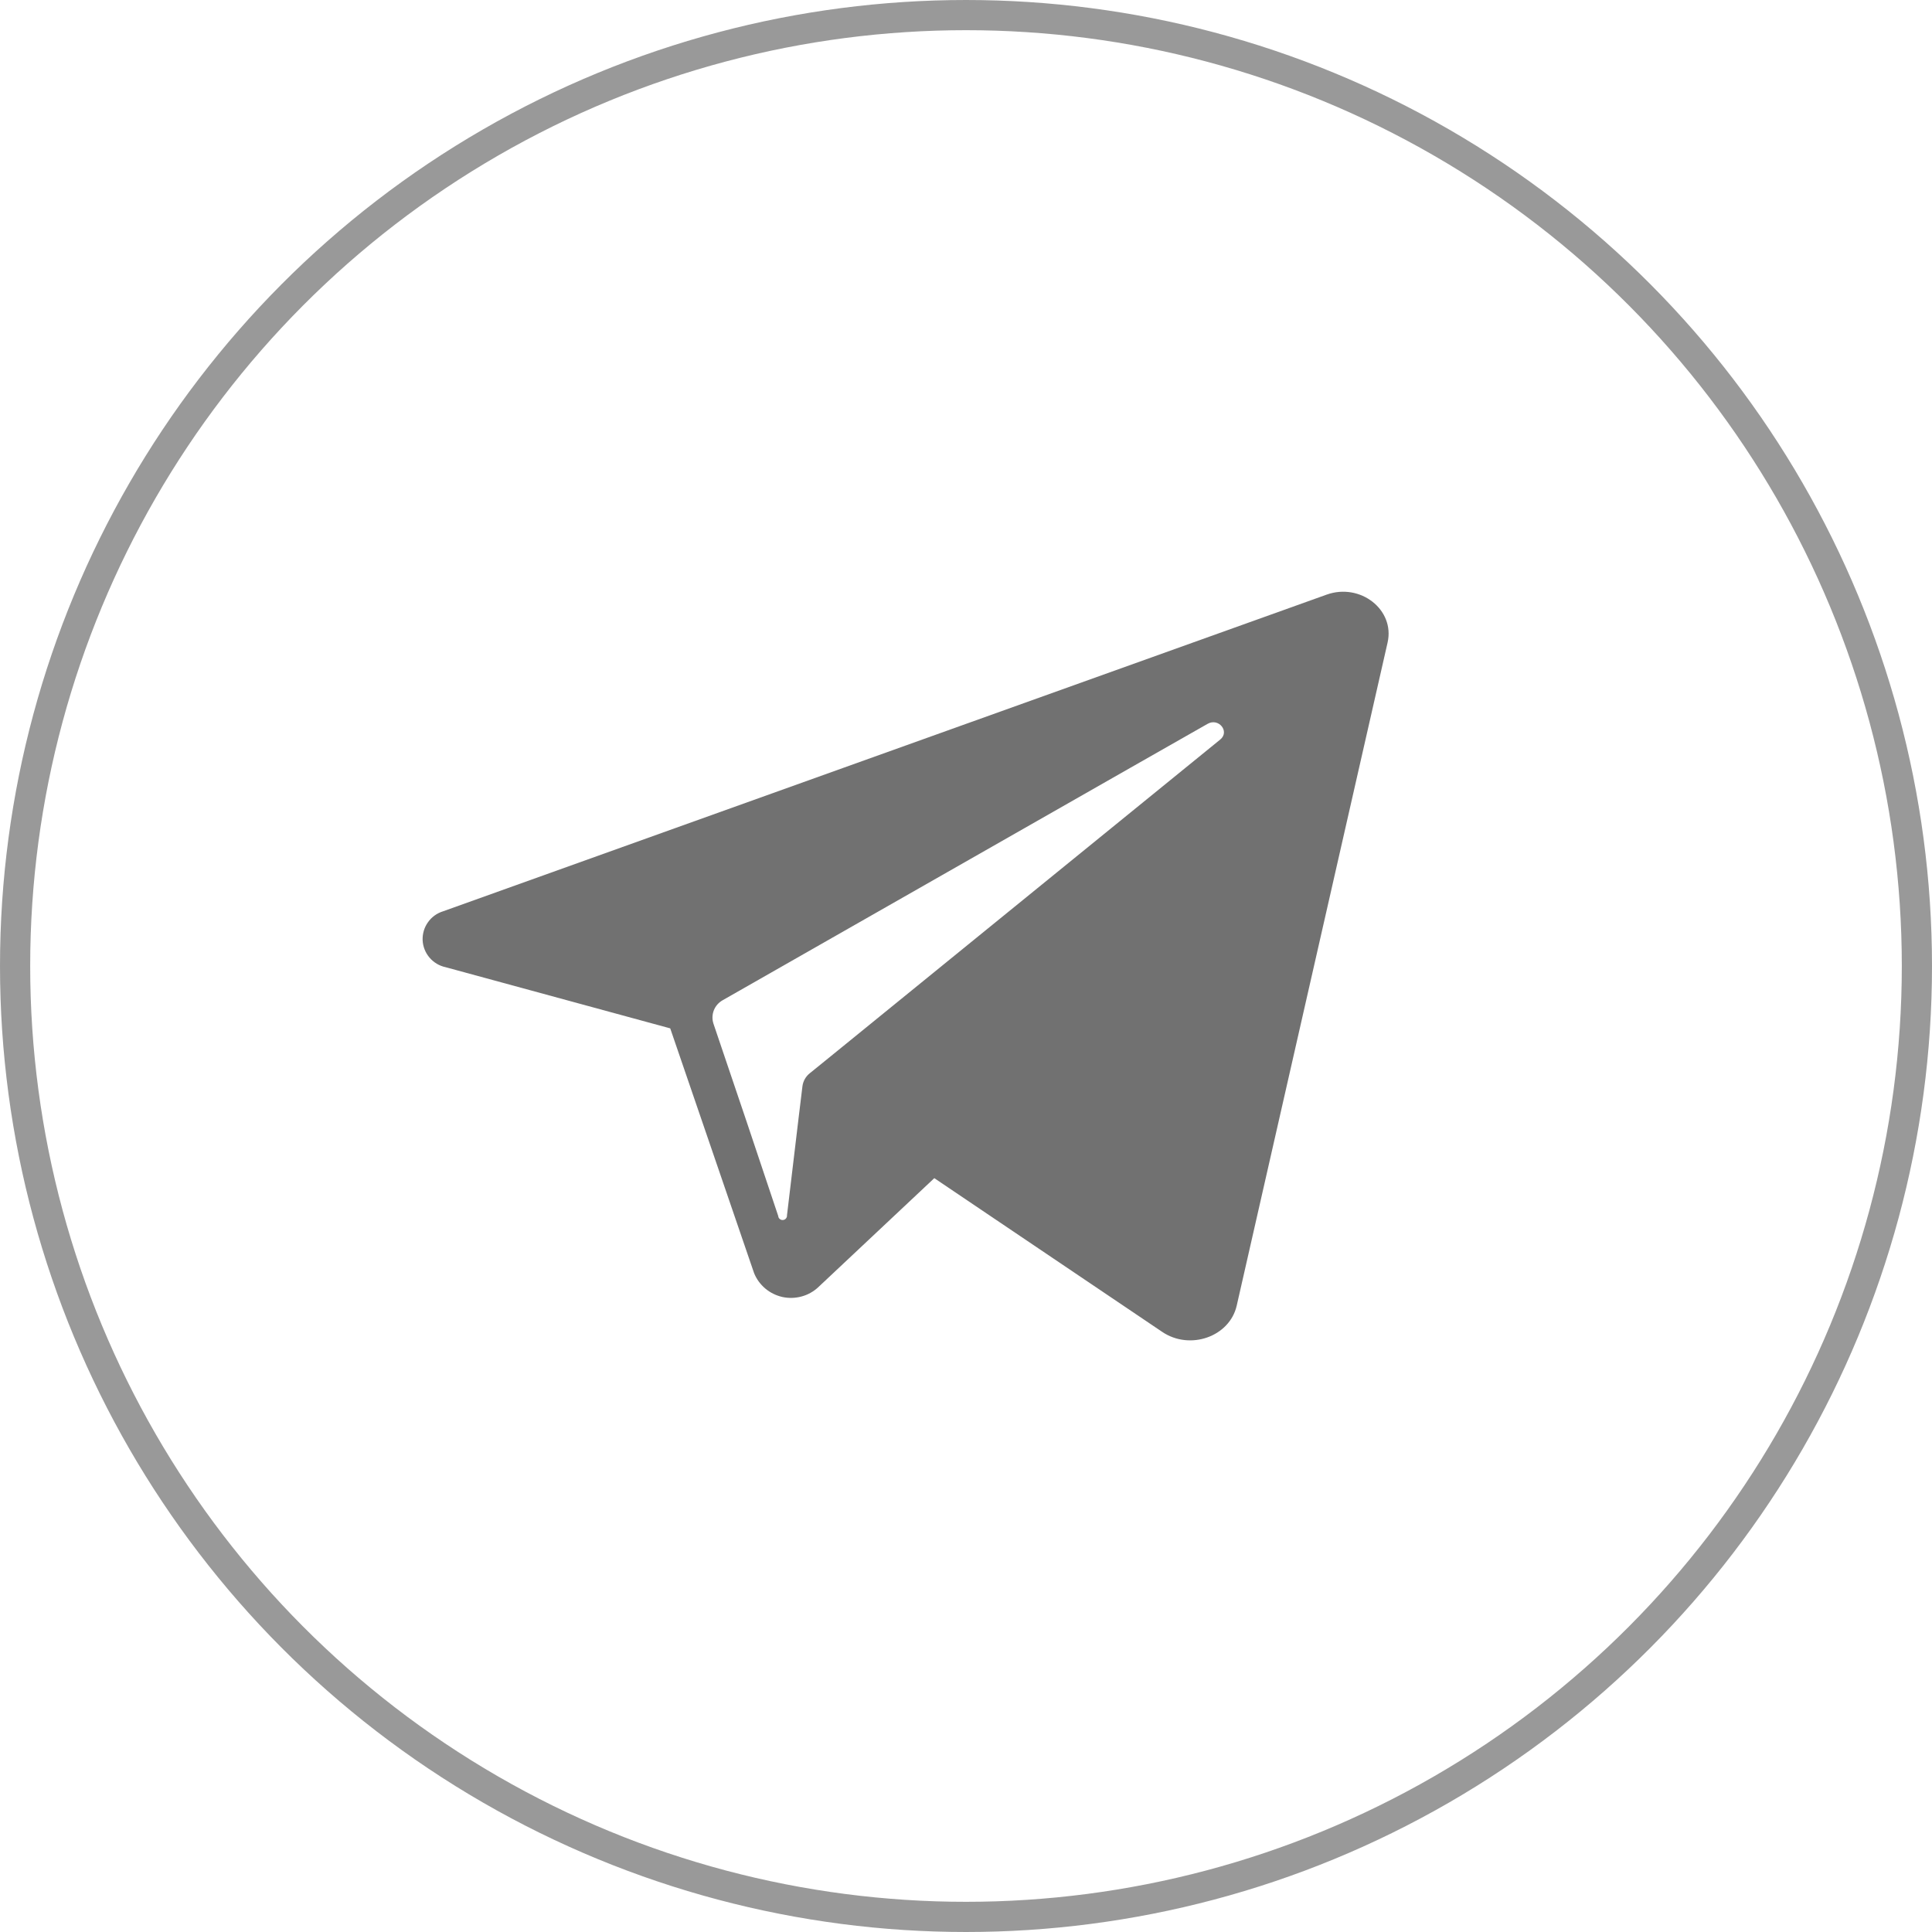
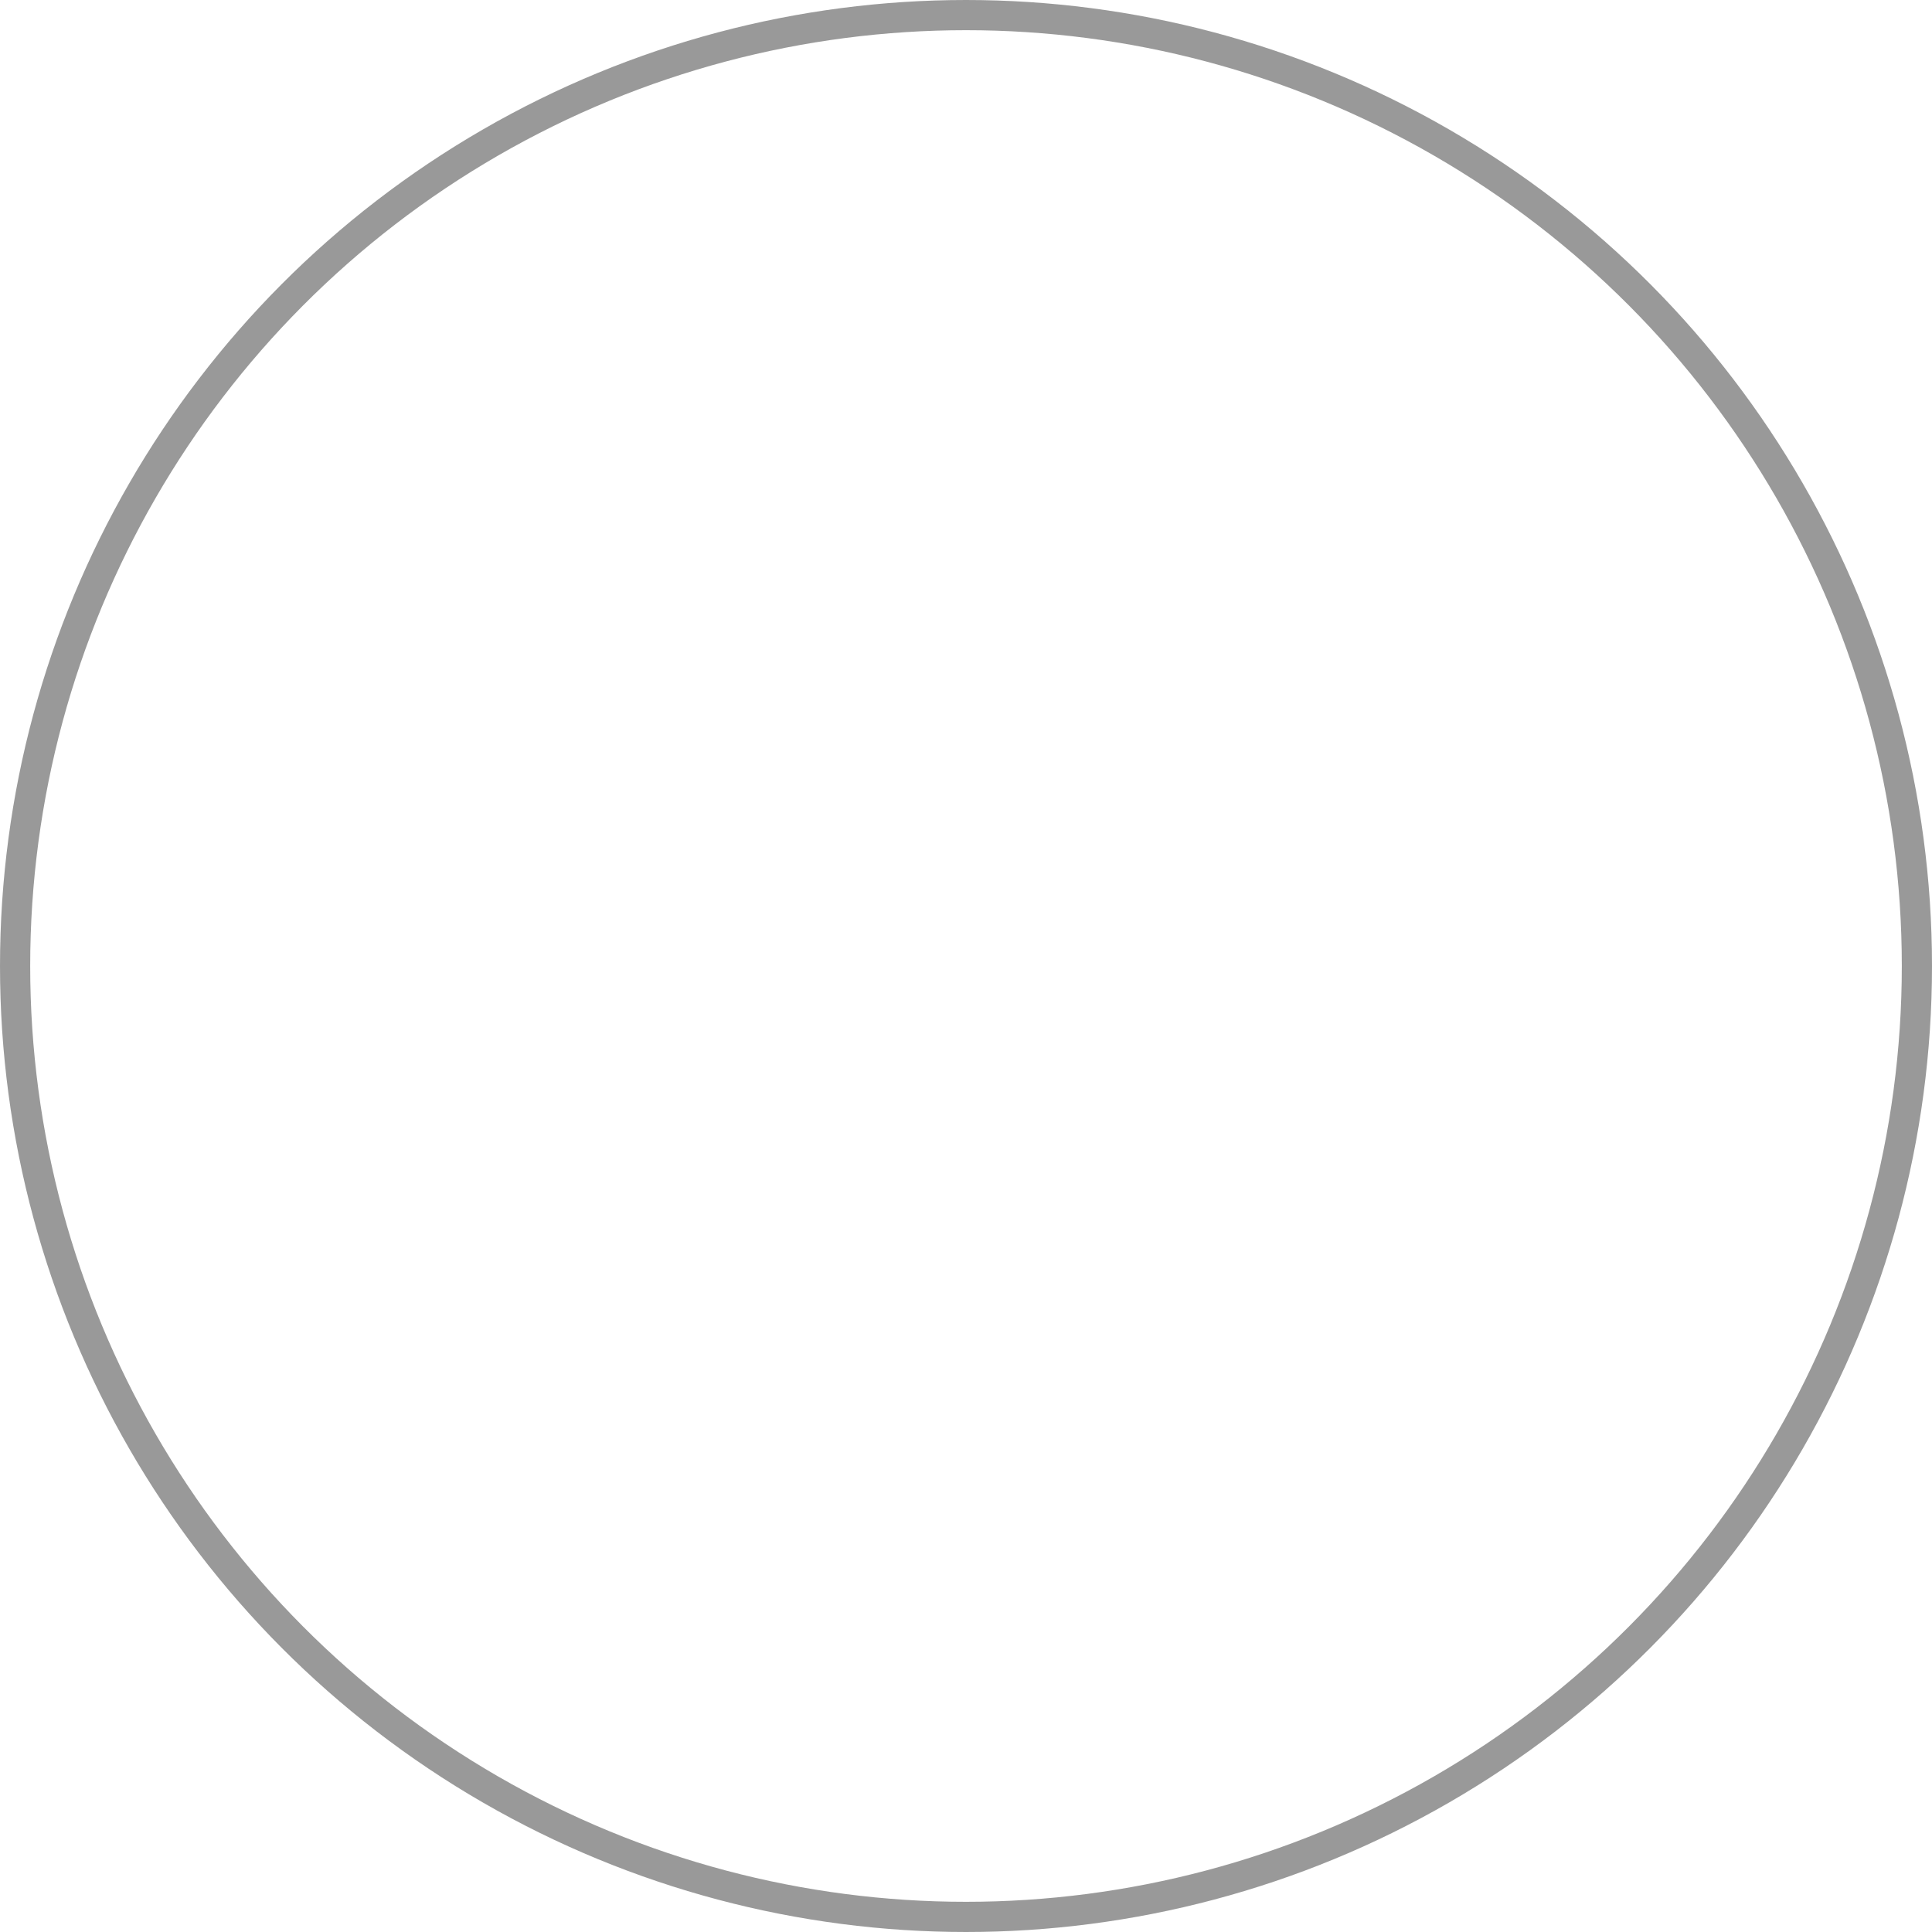
<svg xmlns="http://www.w3.org/2000/svg" width="32" height="32" viewBox="0 0 32 32" fill="none">
  <g opacity="0.7">
-     <path fill-rule="evenodd" clip-rule="evenodd" d="M21.708 9.944L21.973 9.849C22.53 9.65 23.106 10.098 22.983 10.642L20.484 21.625C20.367 22.14 19.709 22.372 19.248 22.059L15.475 19.514L13.553 21.32C13.475 21.393 13.38 21.446 13.276 21.474C13.172 21.502 13.063 21.505 12.958 21.482C12.853 21.458 12.756 21.41 12.674 21.341C12.592 21.271 12.528 21.183 12.489 21.084L11.795 19.058L11.101 17.033L7.381 16.02C7.277 15.998 7.183 15.942 7.114 15.861C7.045 15.78 7.005 15.679 7 15.573C6.996 15.467 7.026 15.363 7.088 15.276C7.149 15.189 7.237 15.125 7.339 15.094L21.708 9.944ZM13.719 17.528L20.211 12.249C20.373 12.116 20.184 11.883 20 11.99L18.728 12.714L11.973 16.565C11.906 16.602 11.853 16.66 11.825 16.73C11.796 16.801 11.793 16.879 11.816 16.952L12.362 18.565L12.89 20.141C12.891 20.16 12.9 20.178 12.915 20.19C12.93 20.203 12.949 20.209 12.968 20.207C12.987 20.206 13.005 20.197 13.018 20.182C13.03 20.167 13.037 20.148 13.035 20.129L13.223 18.552L13.291 17.991C13.302 17.906 13.346 17.829 13.413 17.776L13.719 17.528Z" fill="#353535" />
-   </g>
+     </g>
  <circle opacity="0.5" cx="16" cy="16" r="15.75" stroke="#353535" stroke-width="0.5" />
</svg>